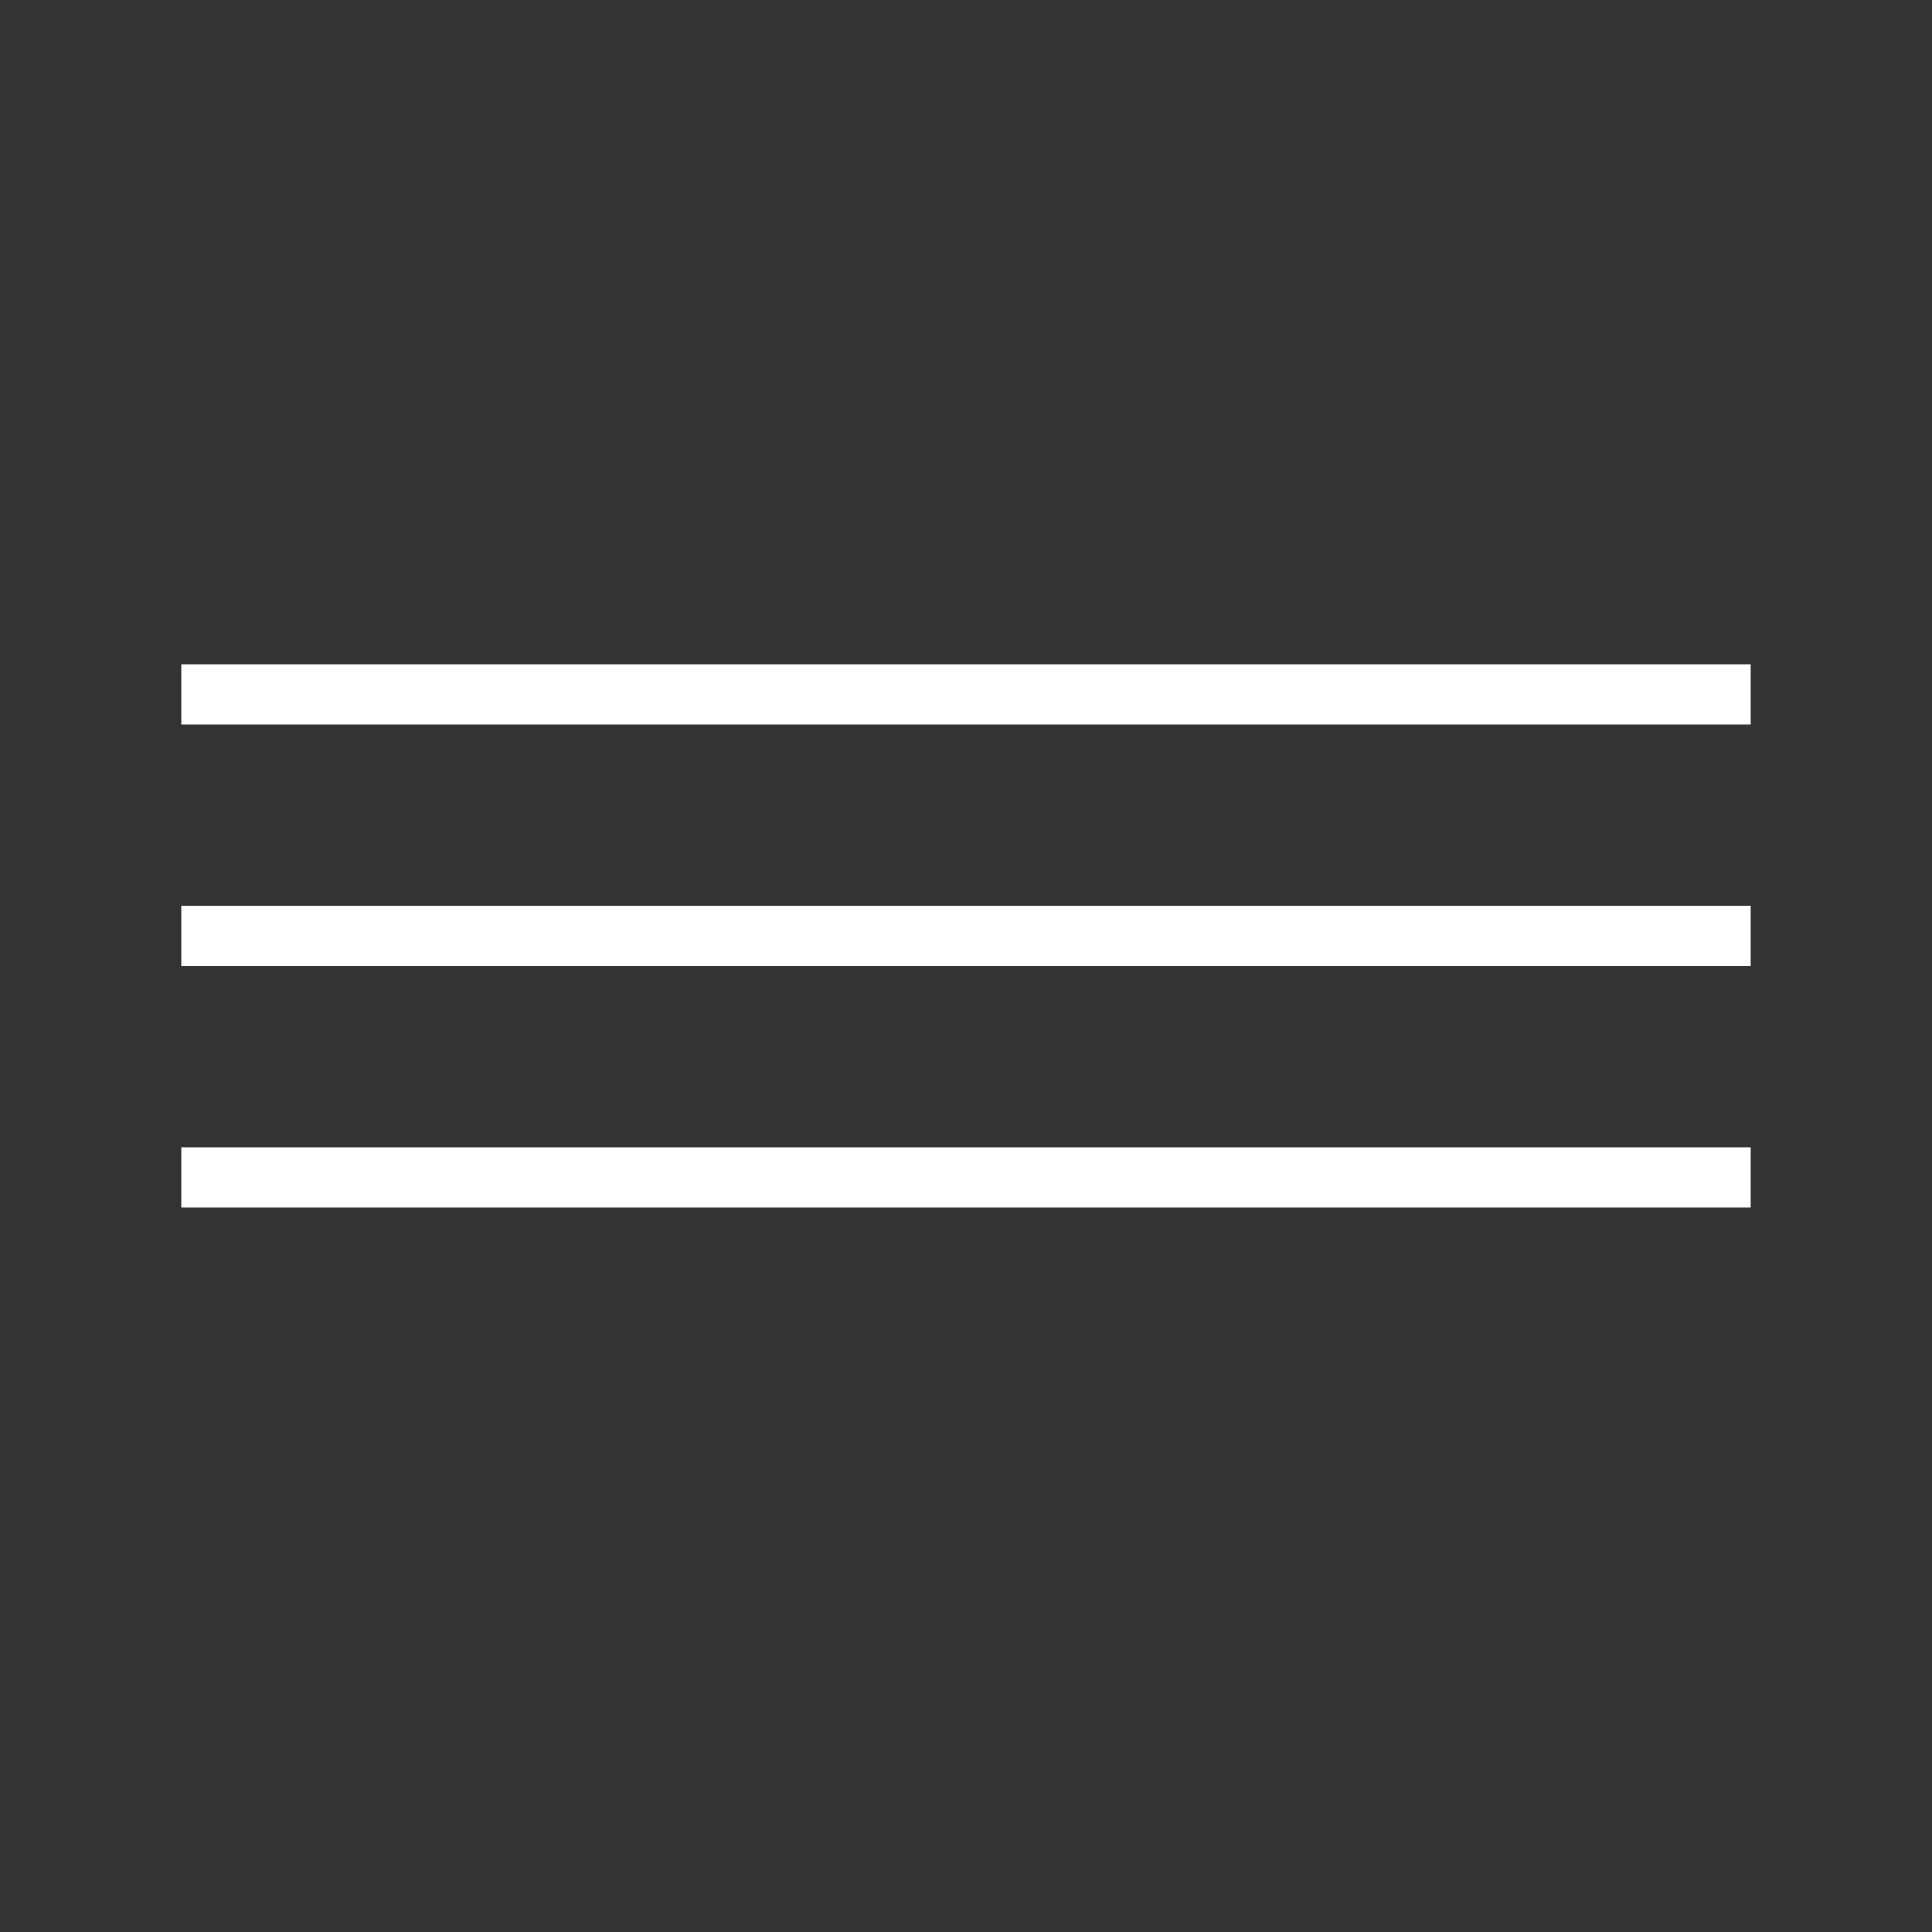
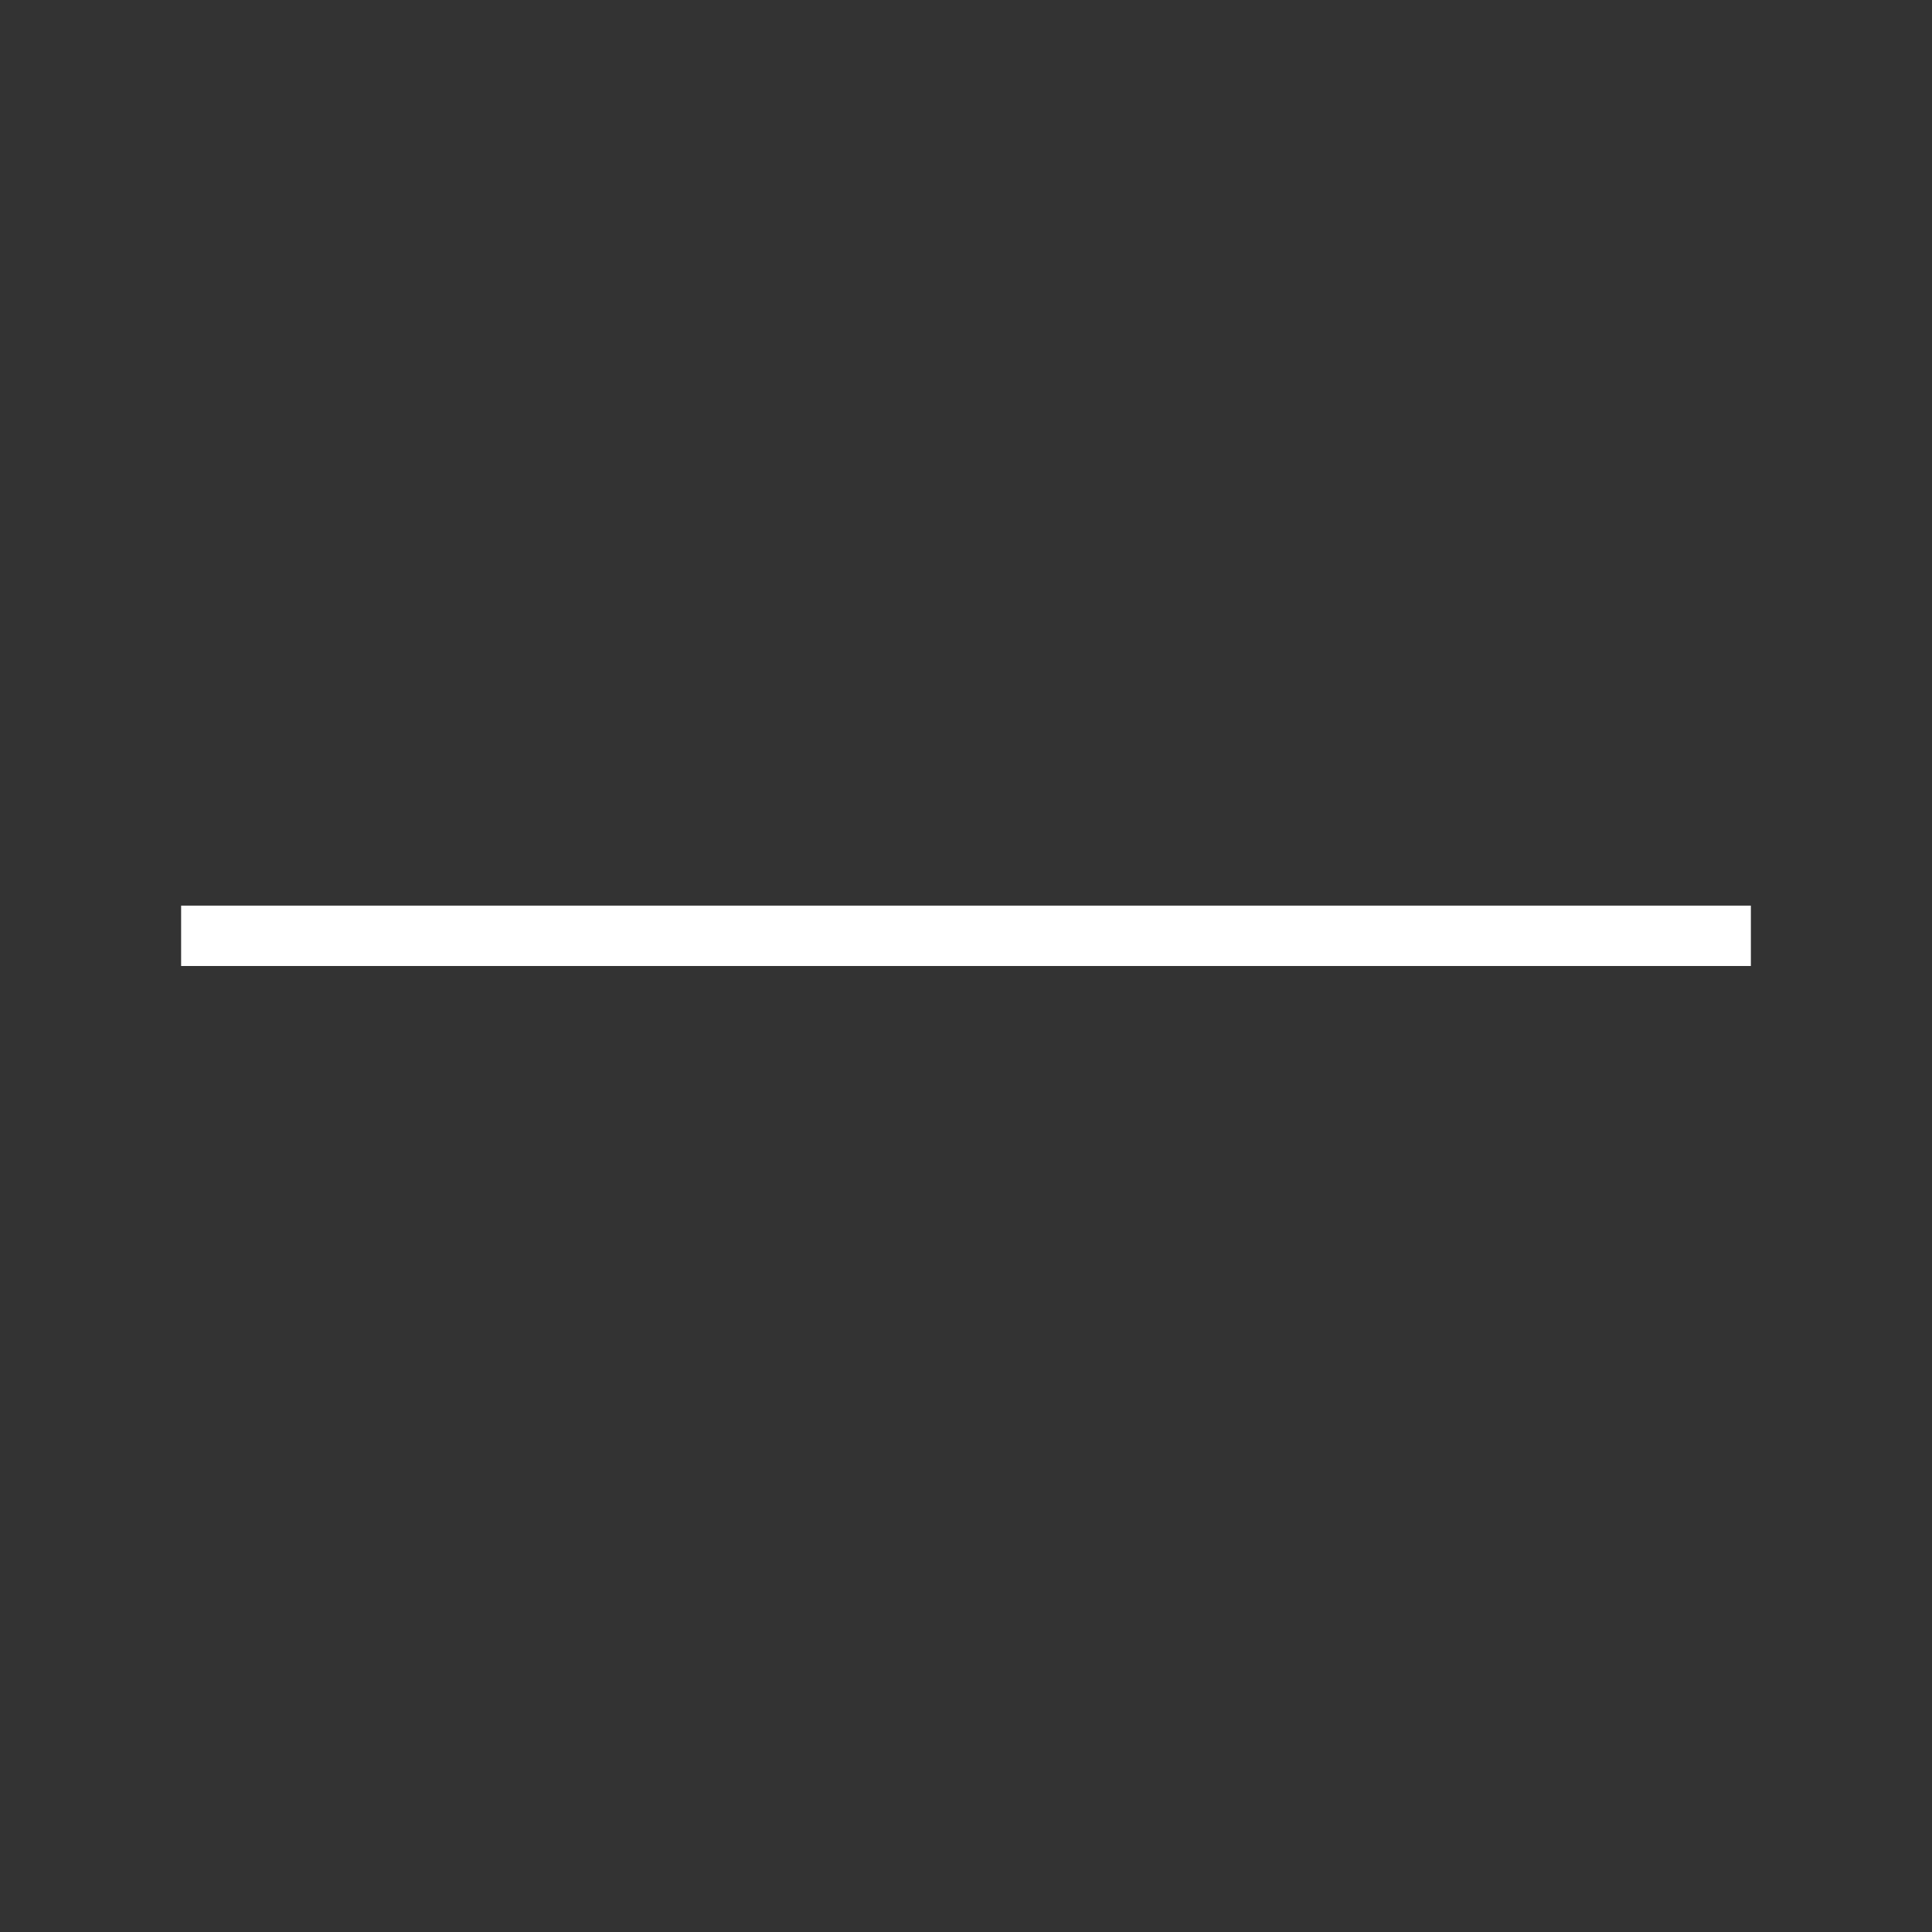
<svg xmlns="http://www.w3.org/2000/svg" width="32" height="32" viewBox="0 0 32 32" fill="none">
  <rect x="0" y="0" width="32" height="32" fill="#333333" stroke="none" />
-   <rect x="3" y="11" width="26" height="1" fill="white" />
  <rect x="3" y="15" width="26" height="1" fill="white" />
-   <rect x="3" y="19" width="26" height="1" fill="white" />
</svg>